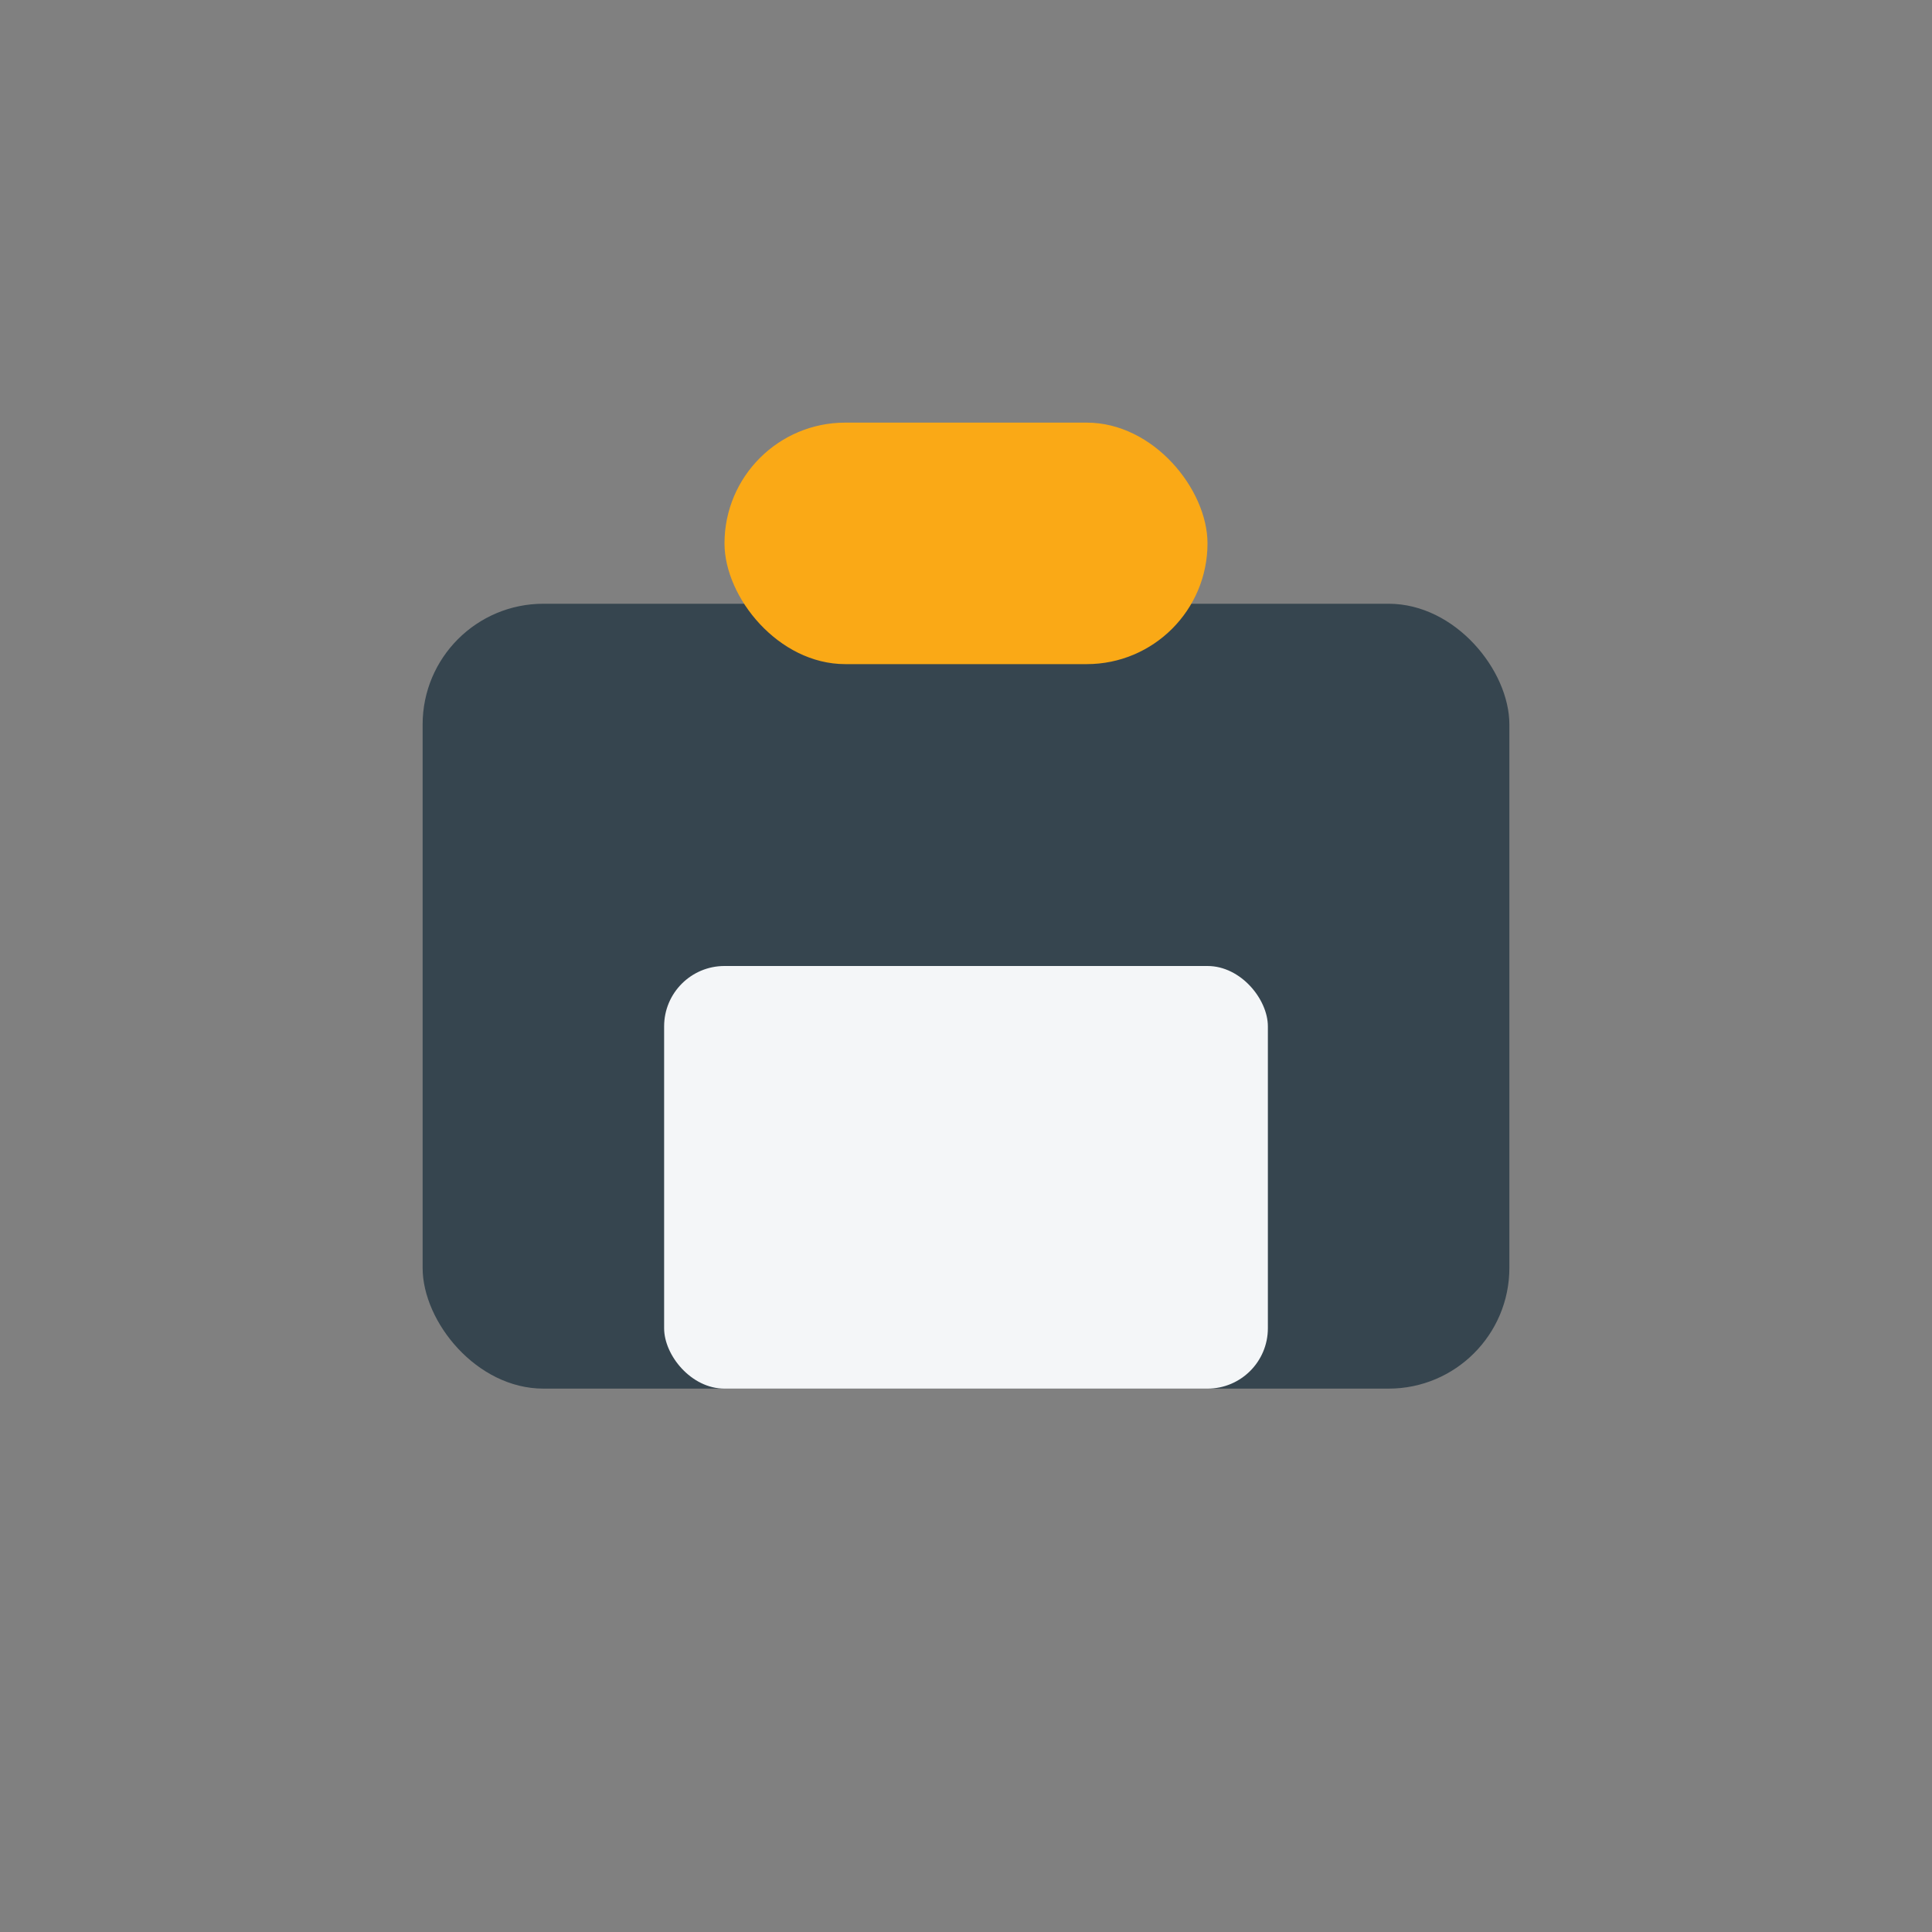
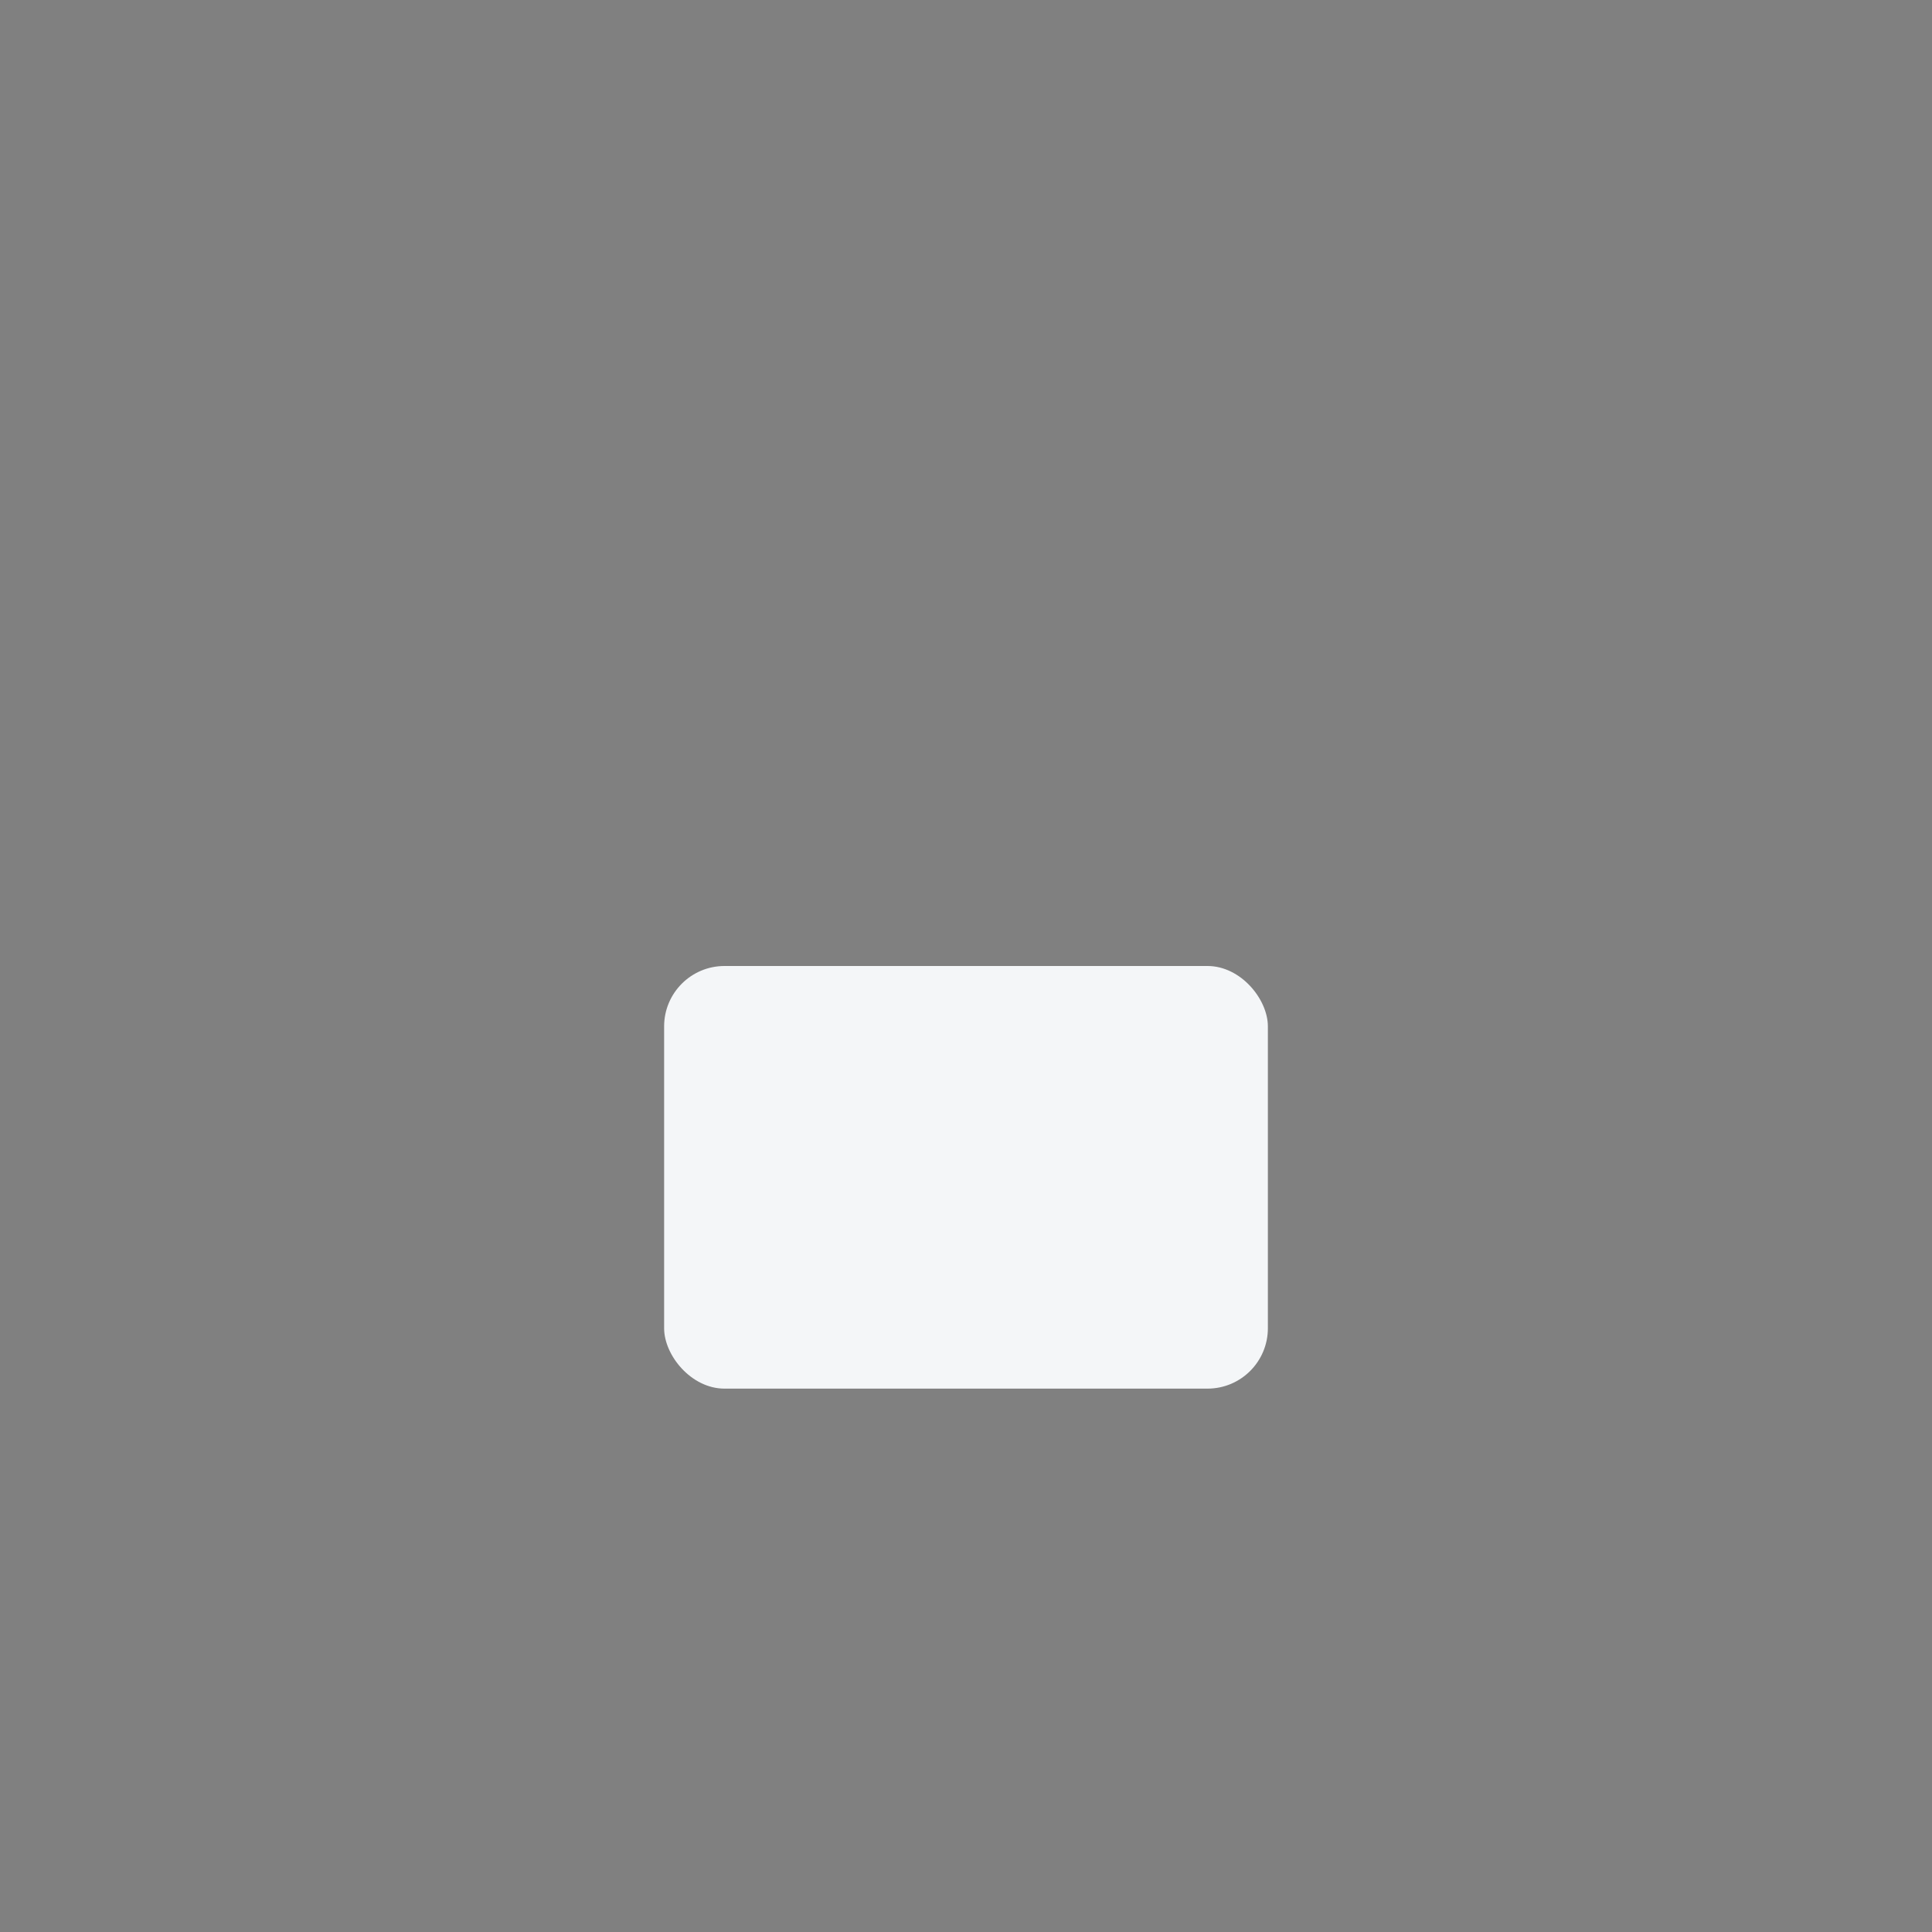
<svg xmlns="http://www.w3.org/2000/svg" width="32" height="32" viewBox="0 0 32 32">
  <rect x="0" y="0" width="32" height="32" fill="#808080" stroke="none" />
-   <rect x="7" y="10" width="18" height="13" rx="2" fill="#36454F" />
  <rect x="11" y="16" width="10" height="7" rx="1" fill="#F4F6F8" />
-   <rect x="12" y="7" width="8" height="4" rx="2" fill="#FAA916" />
</svg>